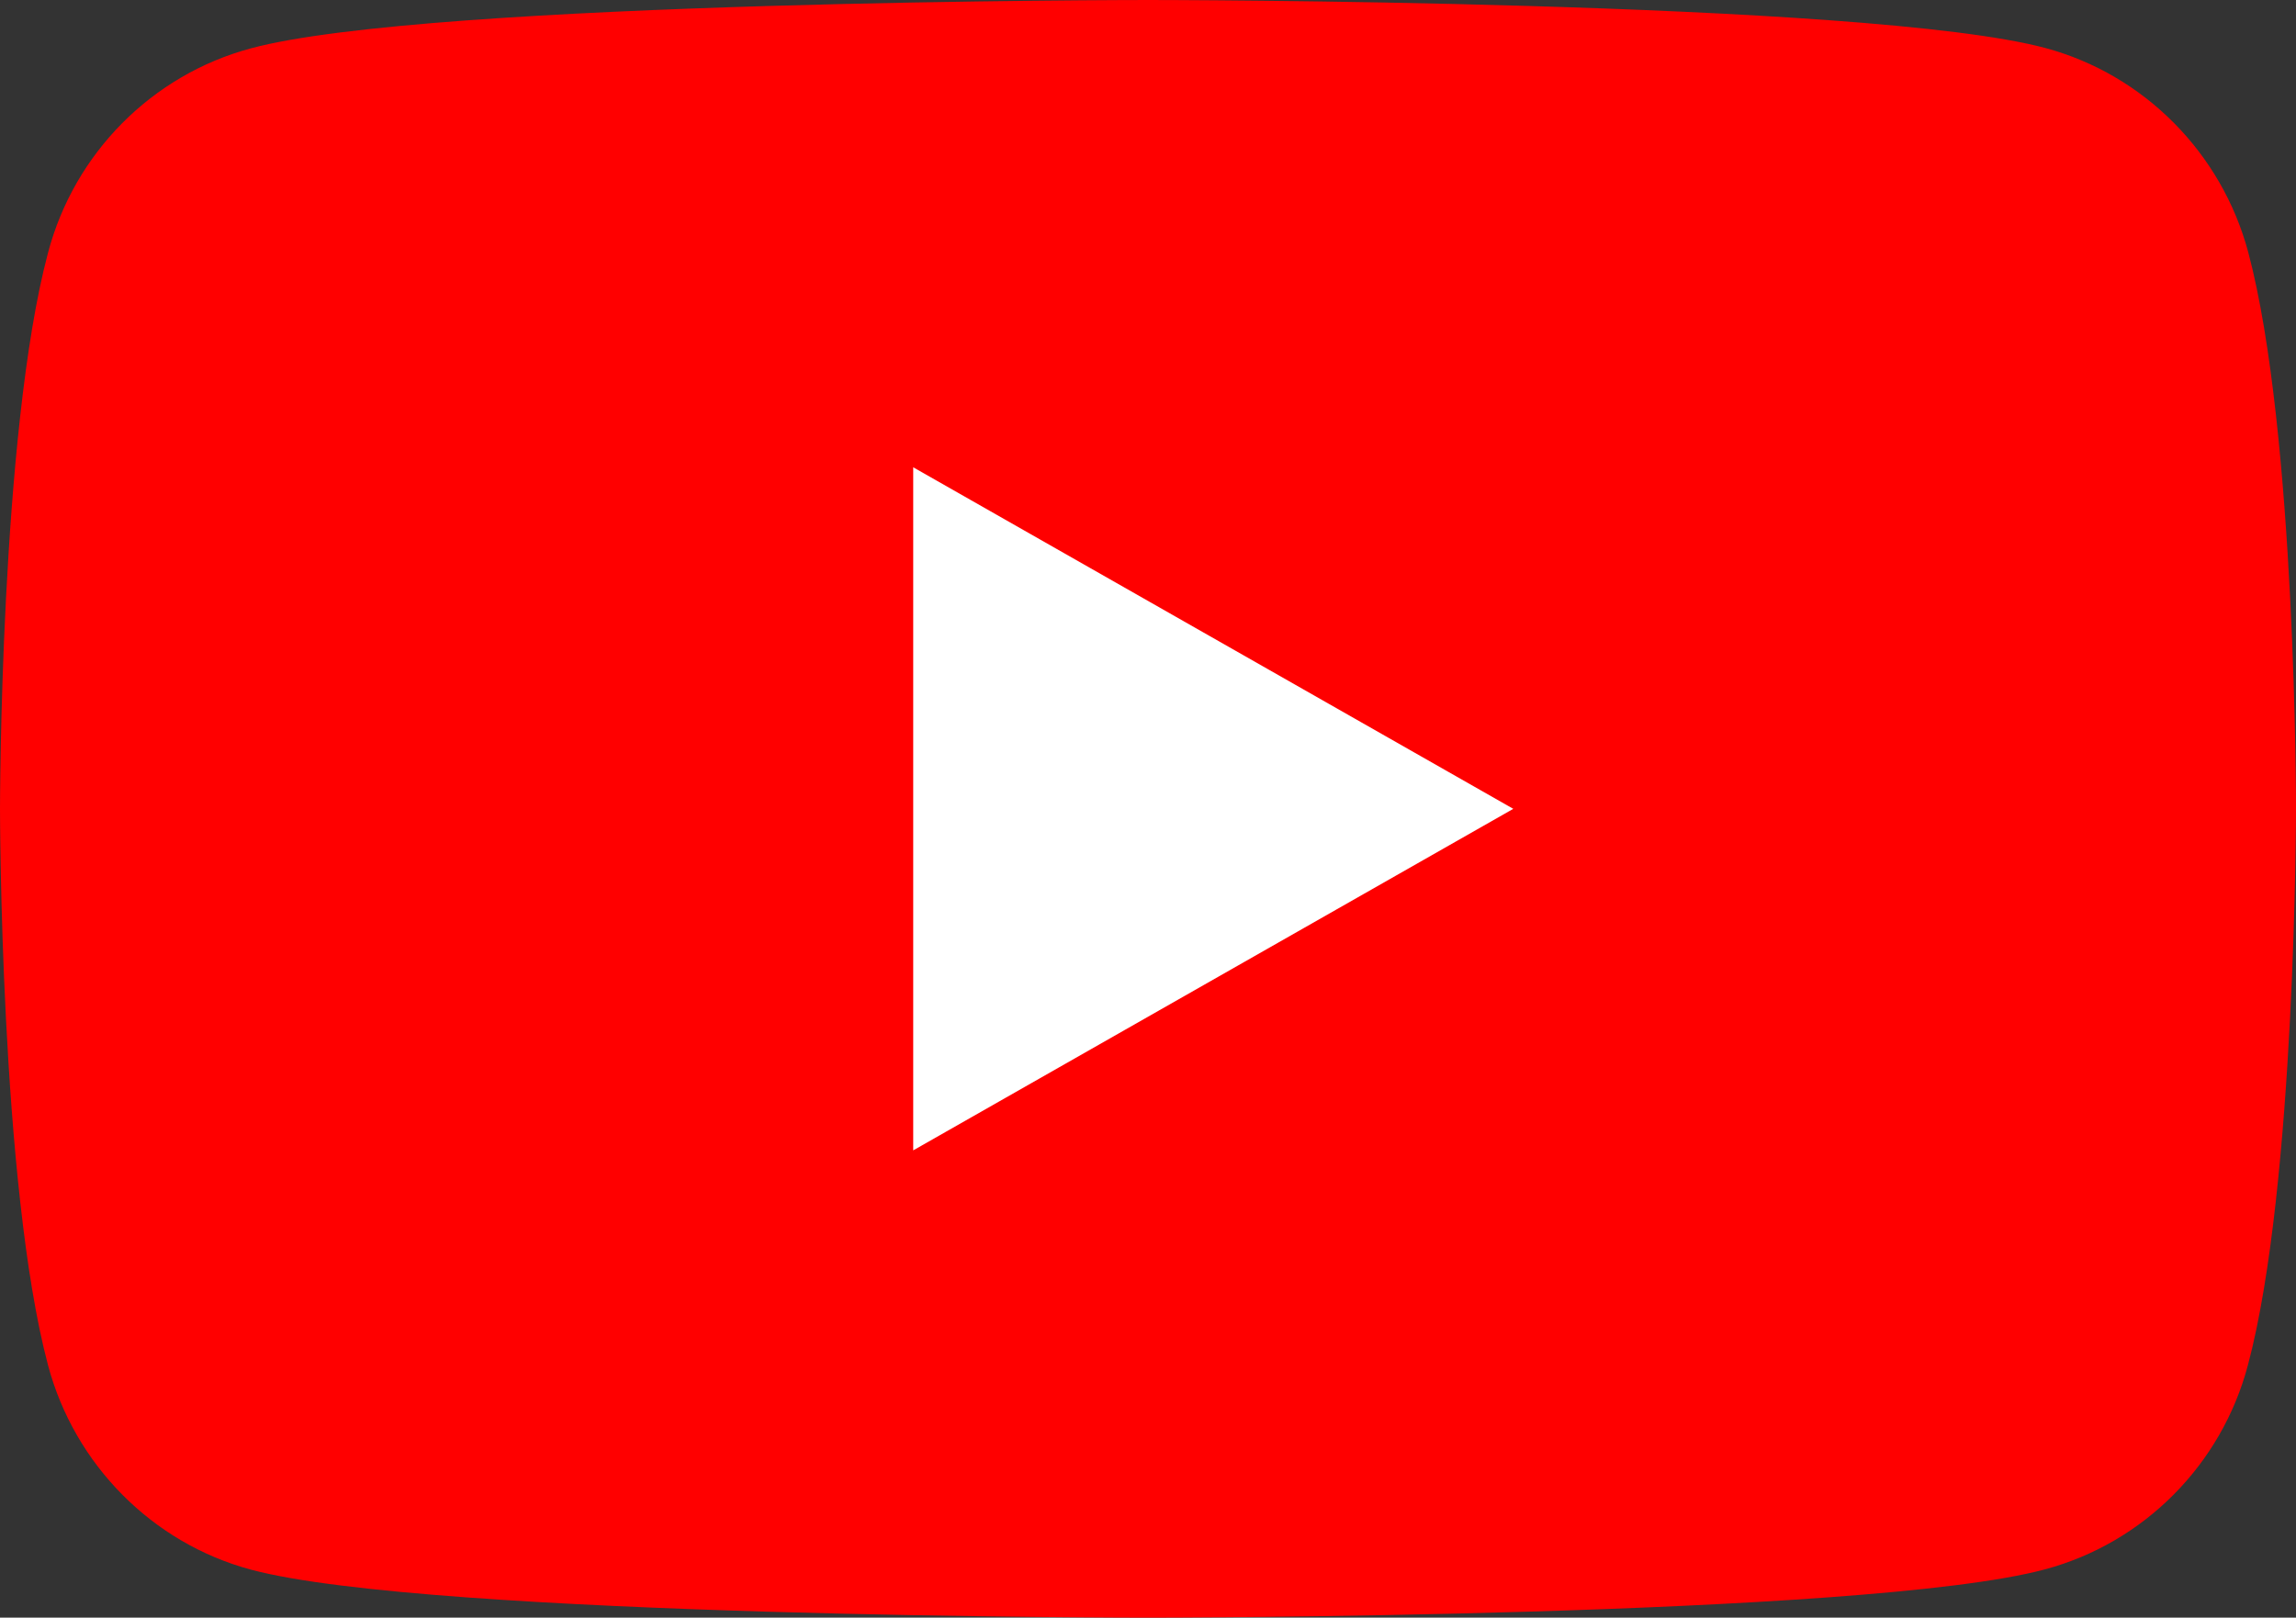
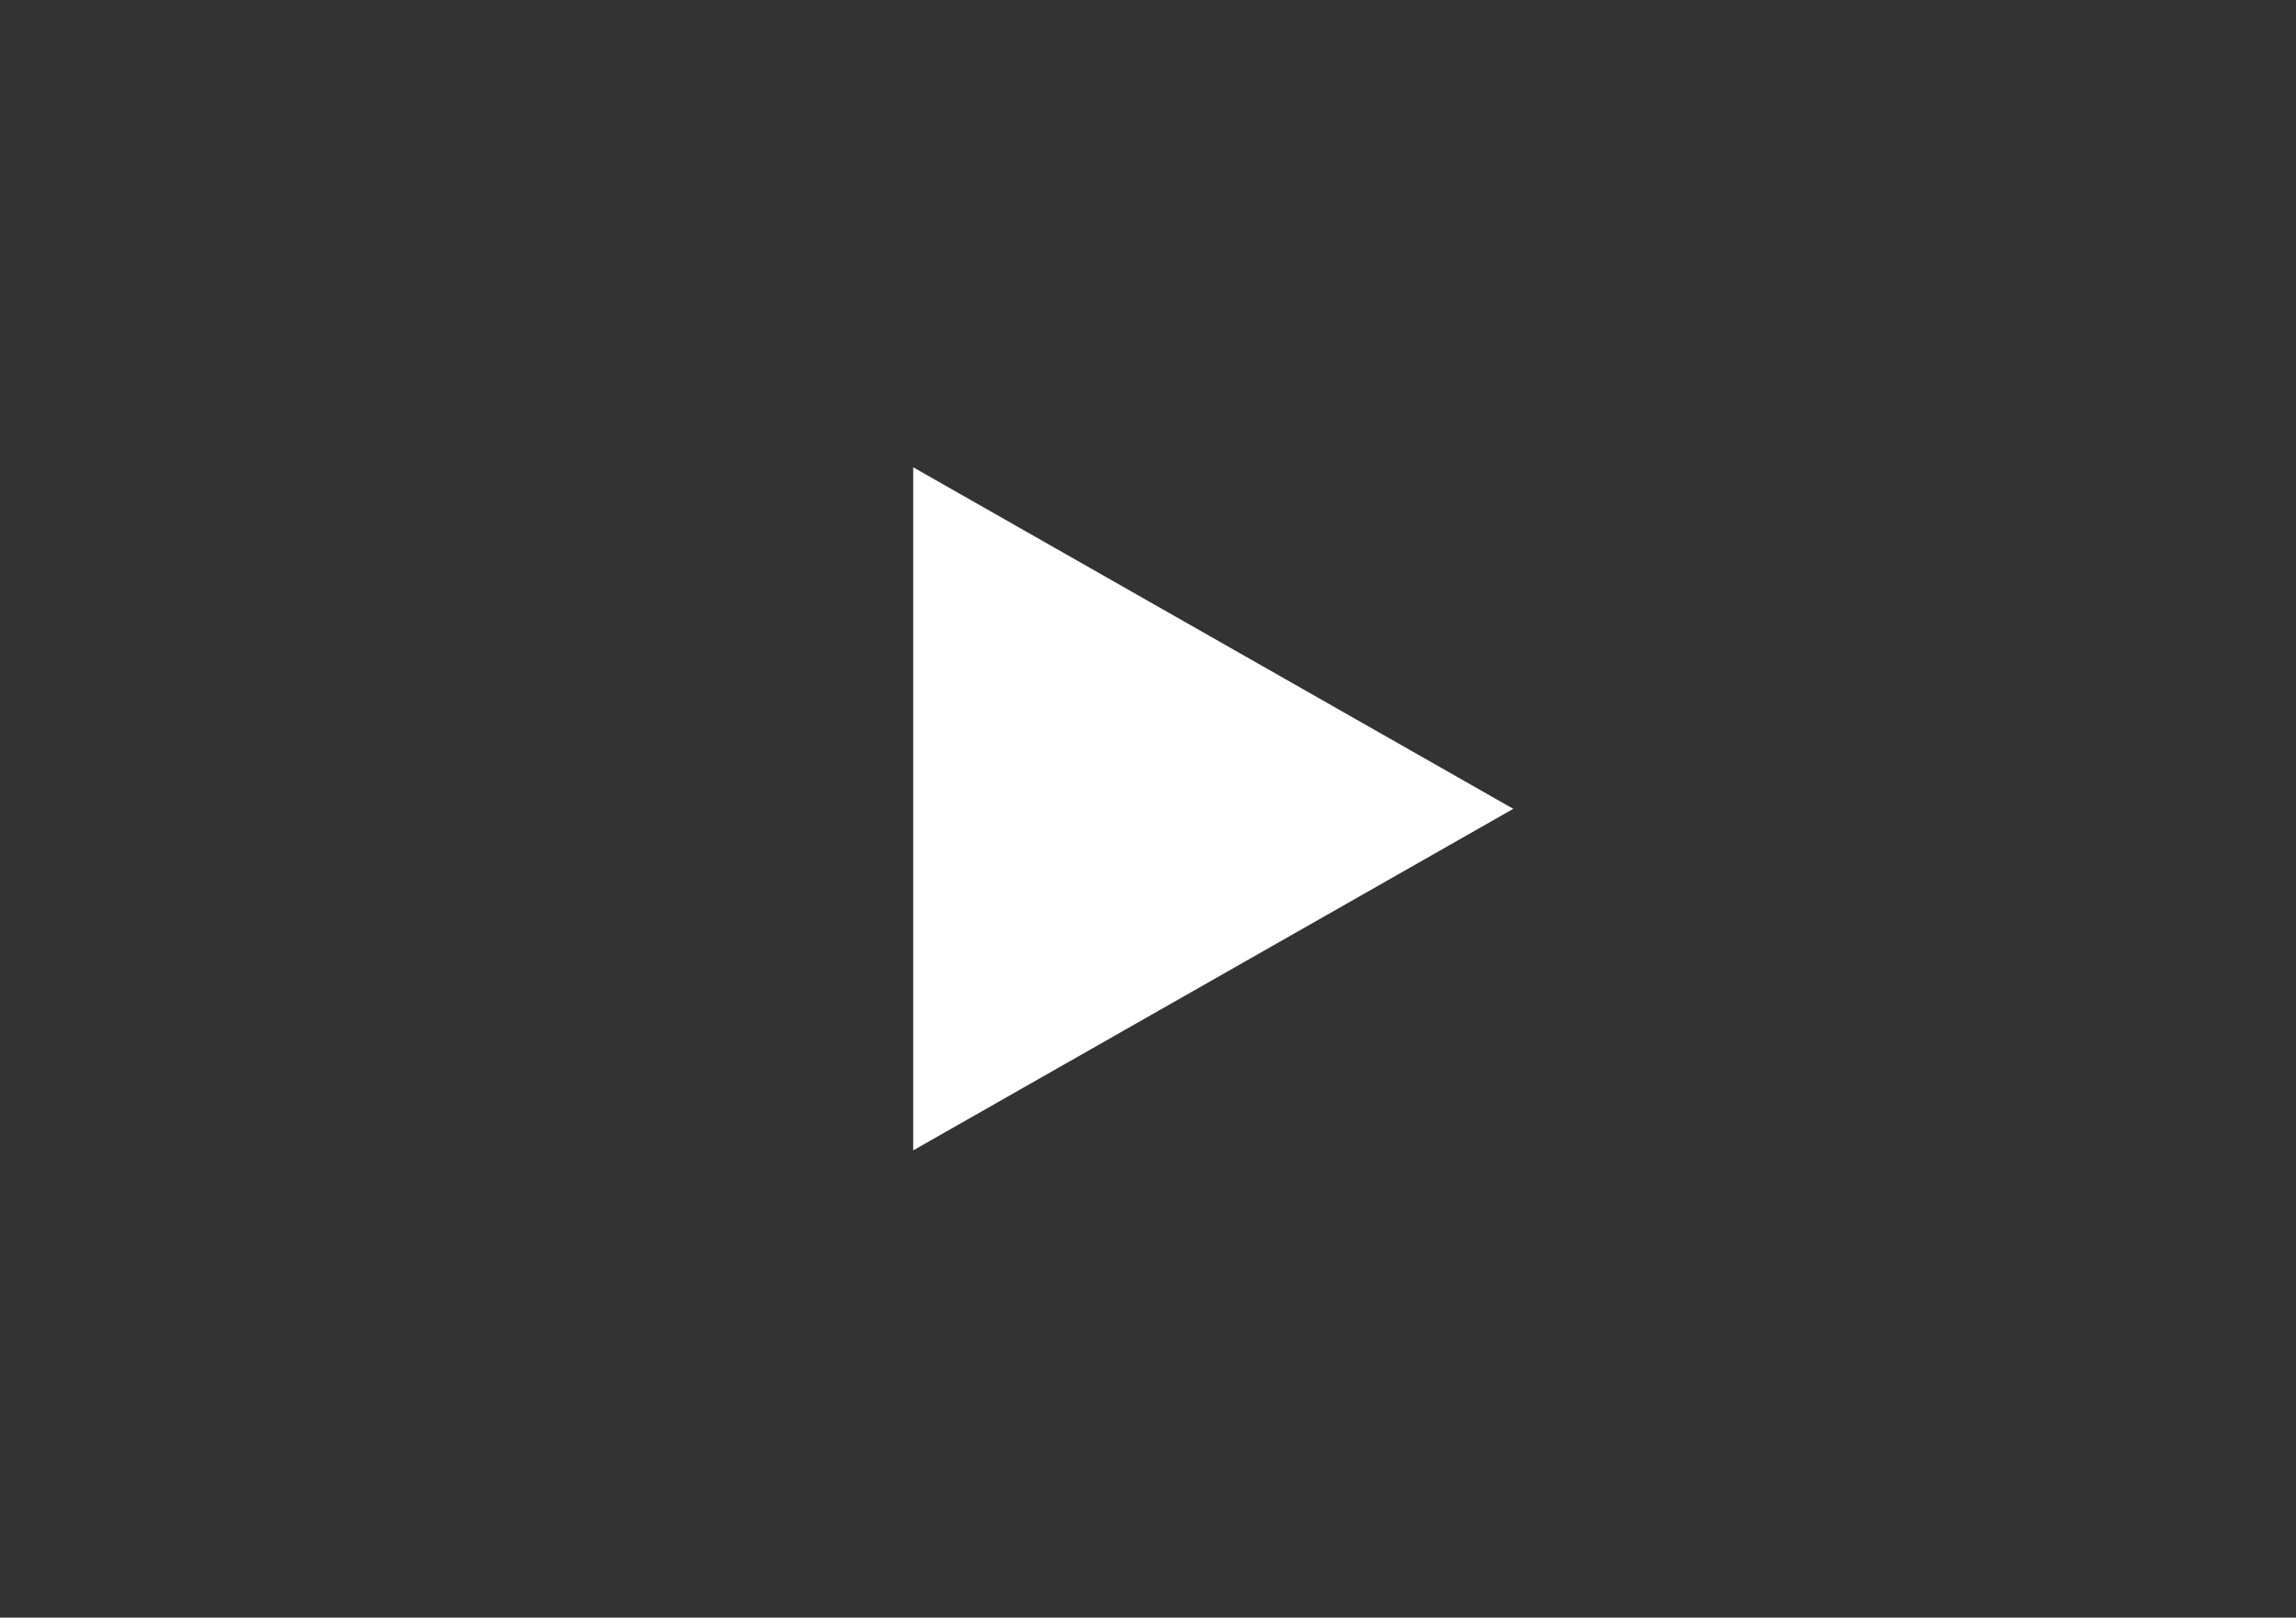
<svg xmlns="http://www.w3.org/2000/svg" version="1.1" id="Layer_1" x="0px" y="0px" viewBox="0 0 726.6 512" style="enable-background:new 0 0 726.6 512;" xml:space="preserve">
  <rect x="0" y="0" width="726.6" height="512" fill="#333333" stroke="none" />
  <style type="text/css">
	.st0{fill:#FF0000;}
	.st1{fill:#FFFFFF;}
</style>
-   <path class="st0" d="M711.5,79.9c-8.4-31.5-33-56.3-64.2-64.7C590.6,0,363.3,0,363.3,0S136.1,0,79.4,15.3  C48.1,23.7,23.5,48.5,15.2,80C0,137,0,256,0,256s0,119,15.2,176.1c8.4,31.5,33,56.3,64.2,64.7C136.1,512,363.3,512,363.3,512  s227.2,0,283.9-15.3c31.3-8.4,55.9-33.2,64.2-64.7c15.2-57,15.2-176.1,15.2-176.1S726.7,137,711.5,79.9z" />
  <polygon class="st1" points="289,364.1 289,147.9 478.9,256 " />
</svg>